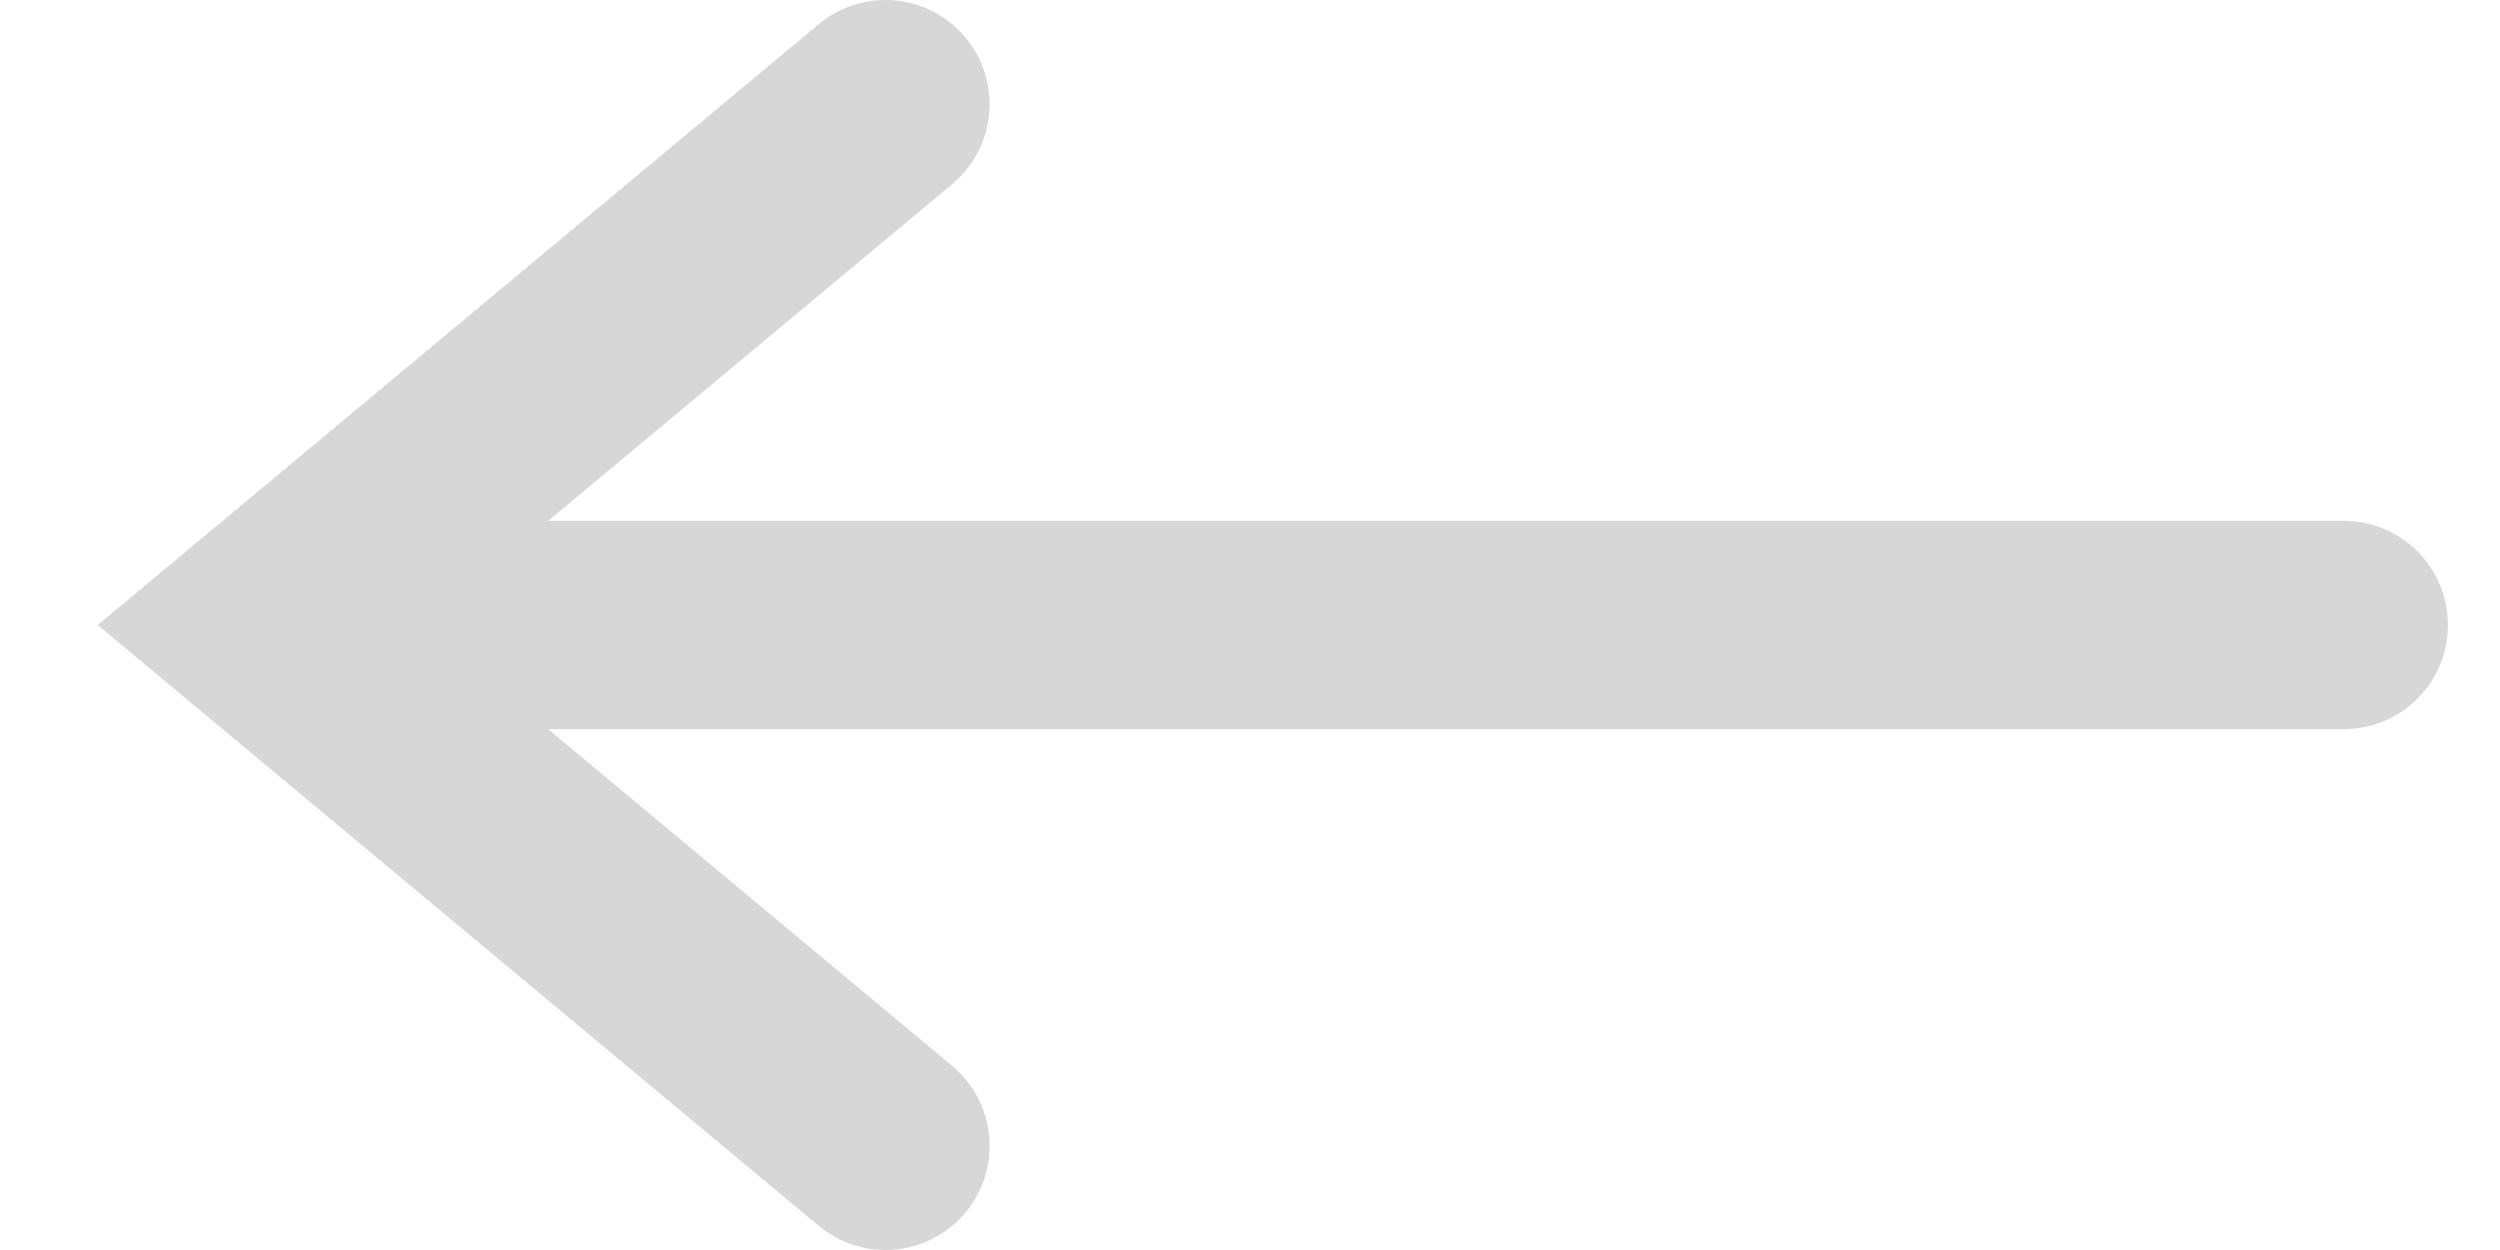
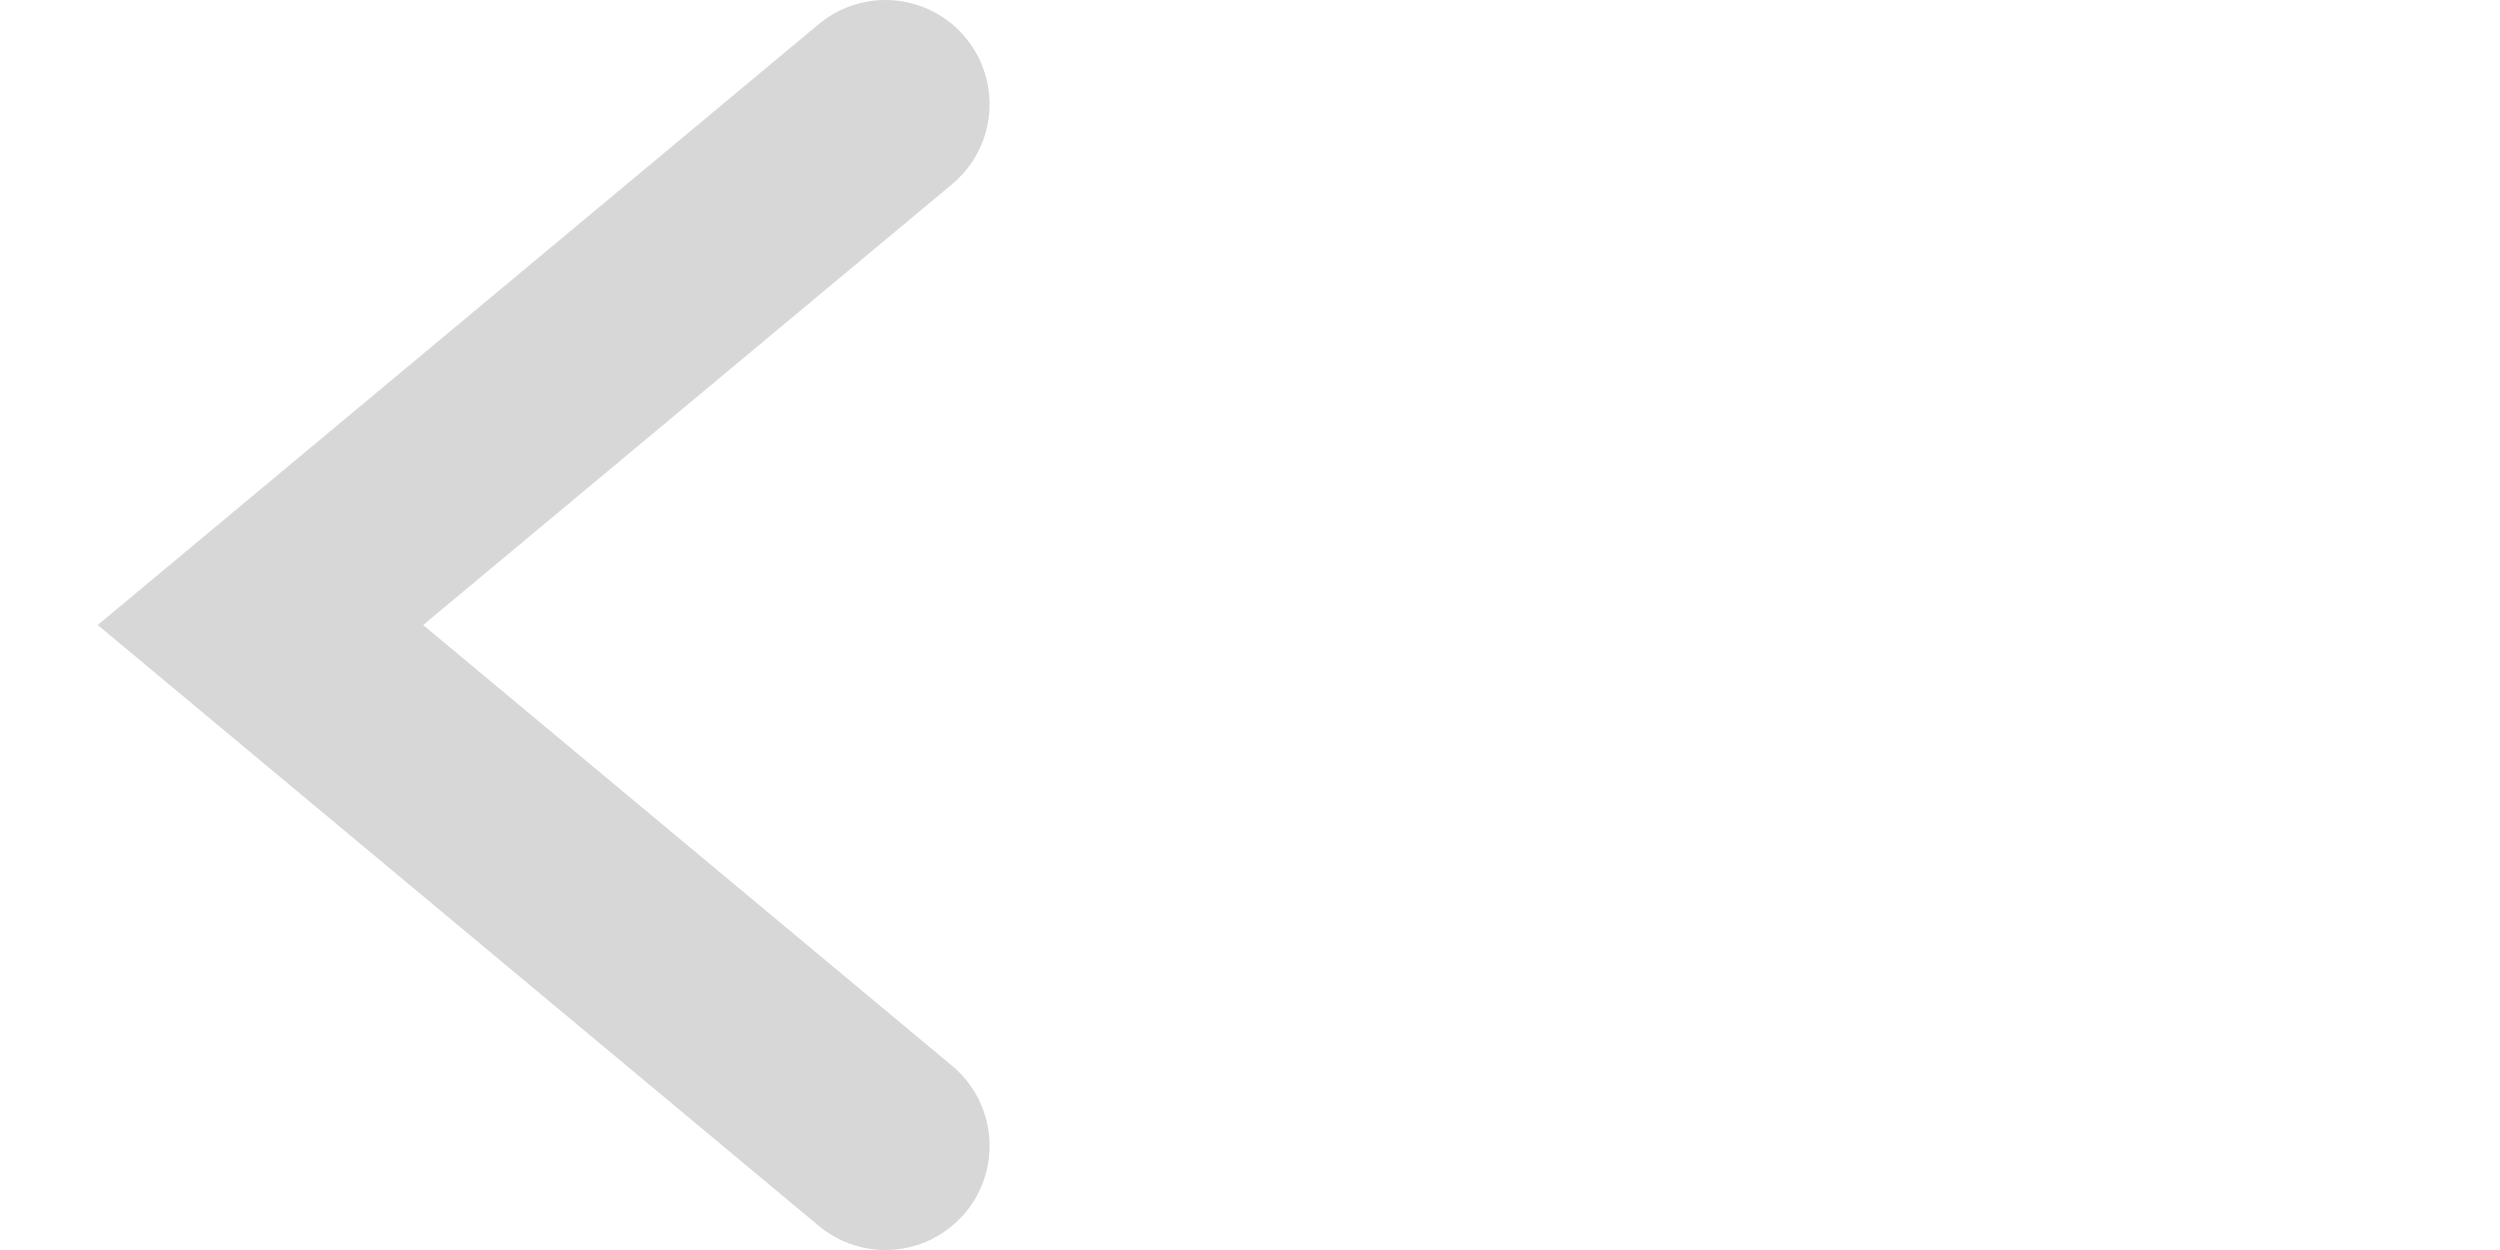
<svg xmlns="http://www.w3.org/2000/svg" width="24" height="12" viewBox="0 0 24 12" fill="none">
-   <path d="M22.5 6L2.5 6" stroke="#D7D7D7" stroke-width="2" stroke-linecap="round" />
  <path d="M8.5 11L2.5 6L8.5 1" stroke="#D7D7D7" stroke-width="2" stroke-linecap="round" />
</svg>